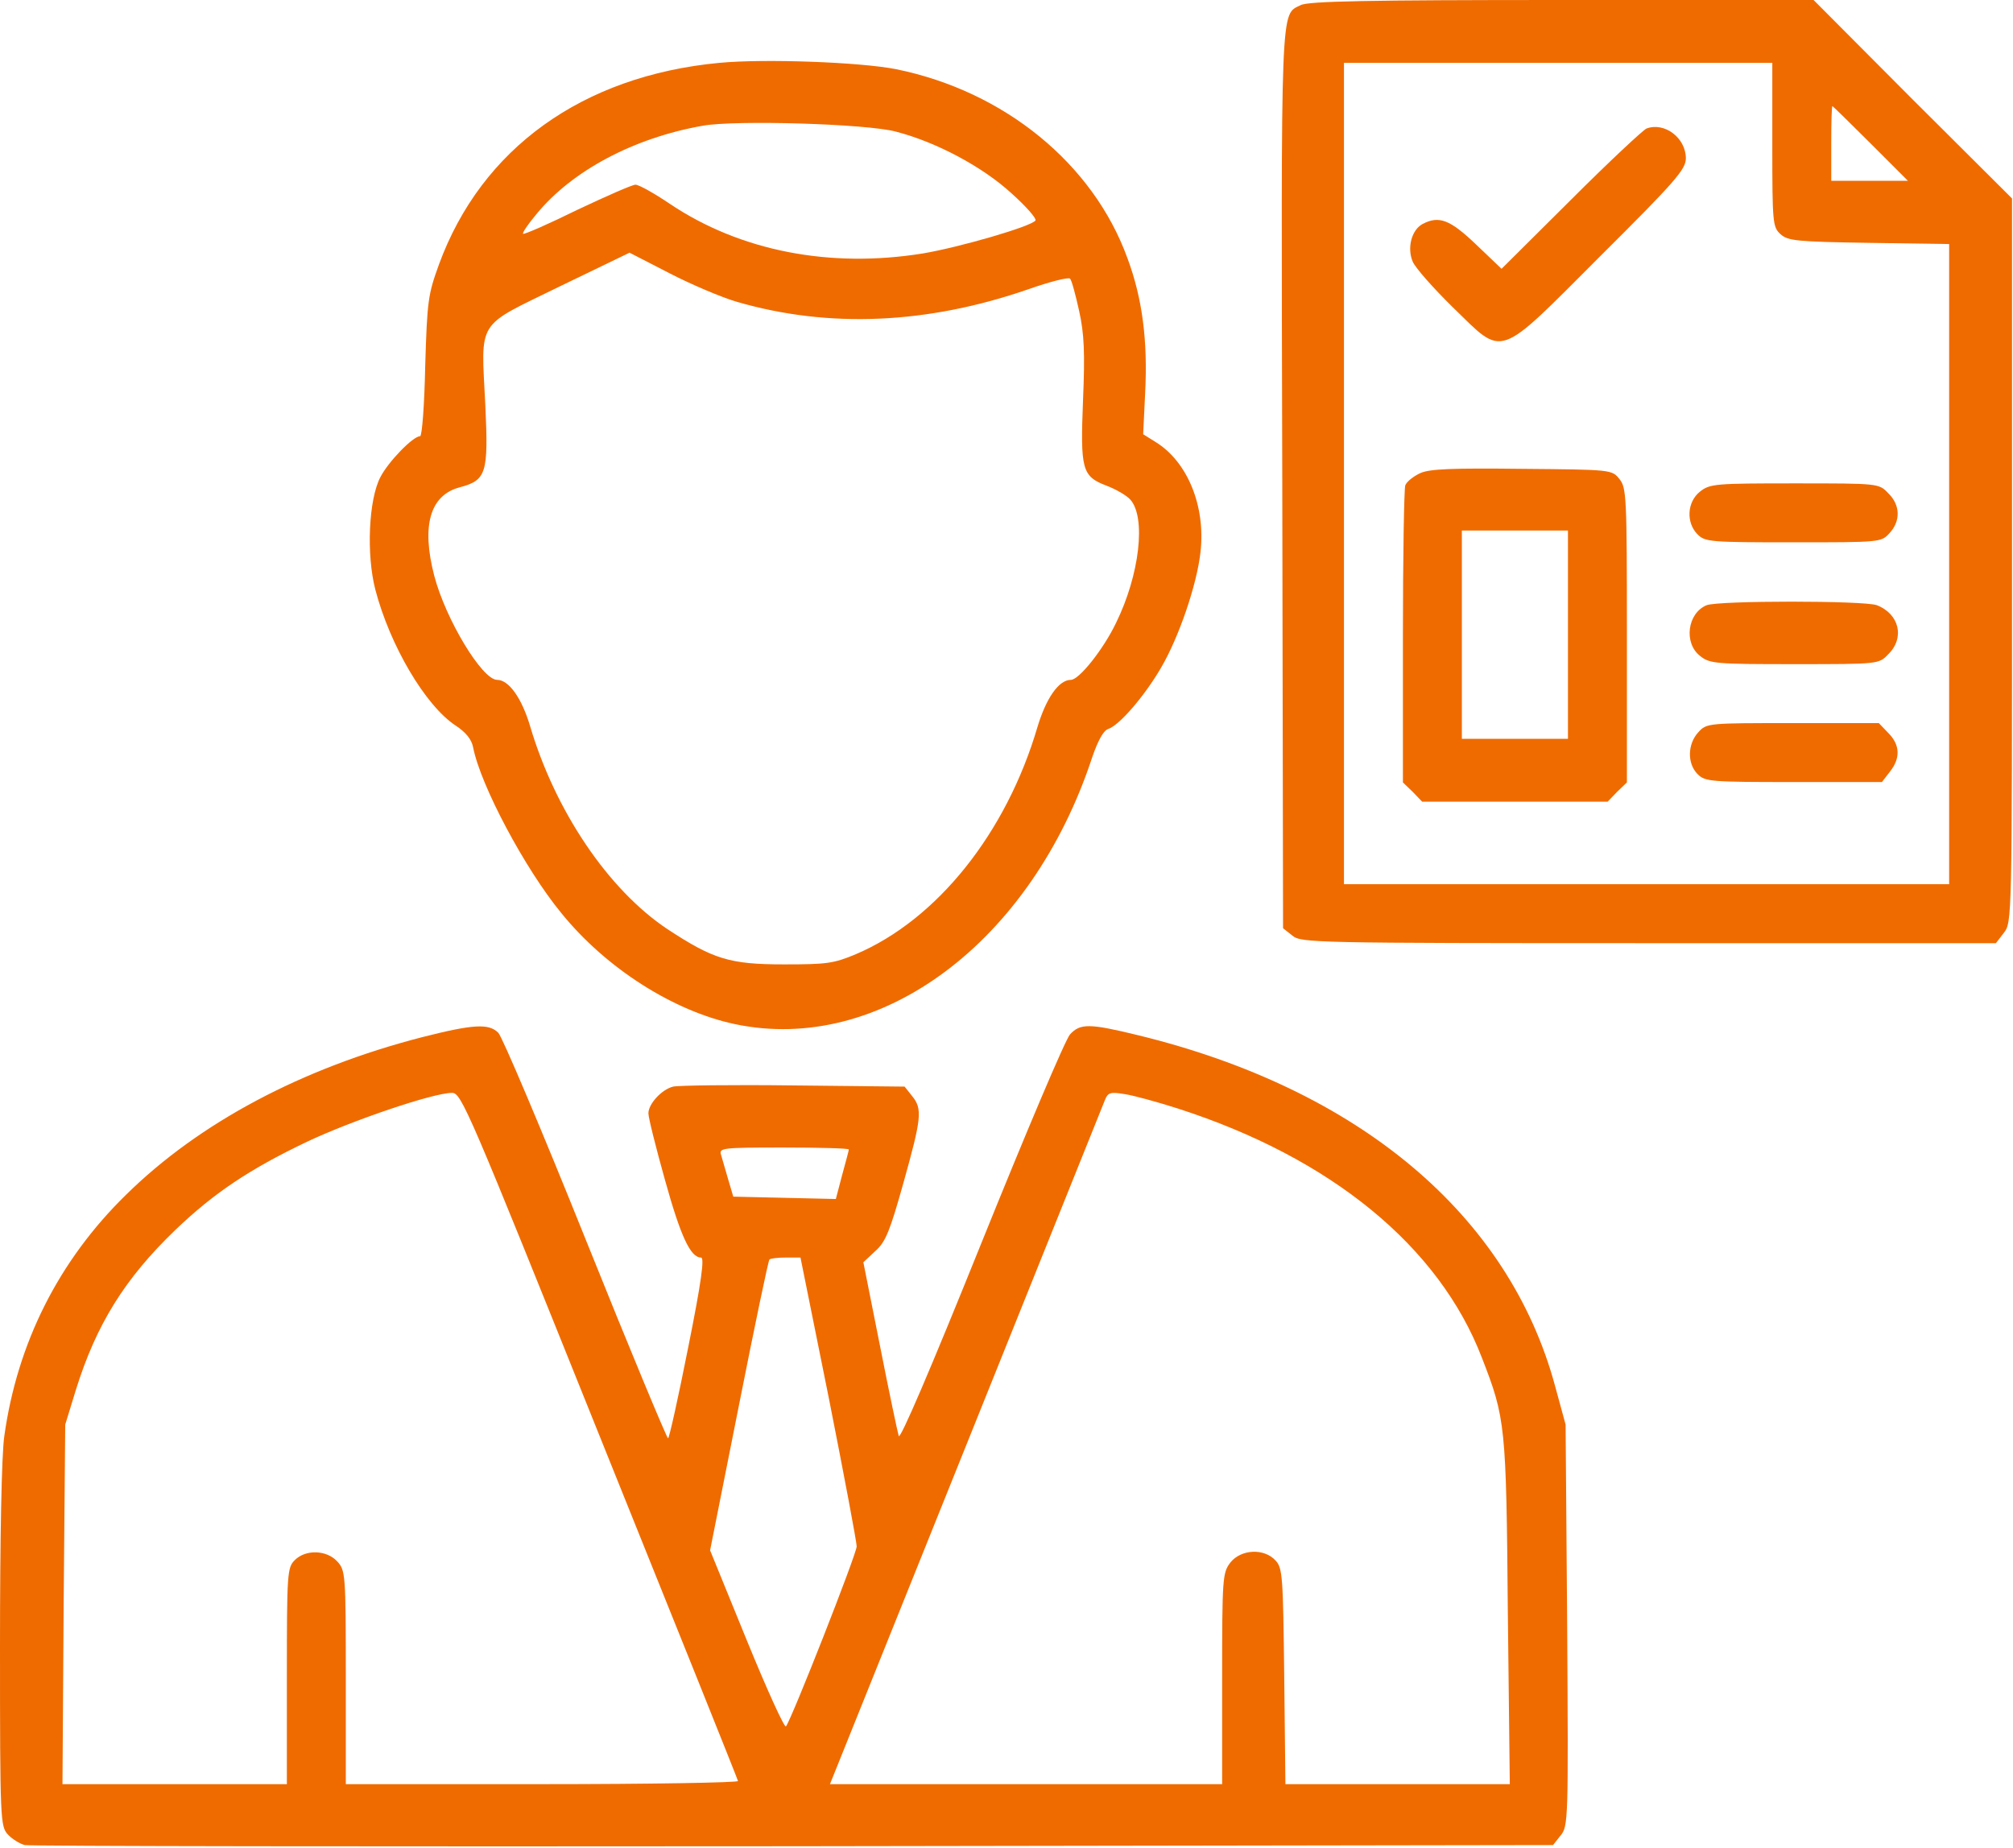
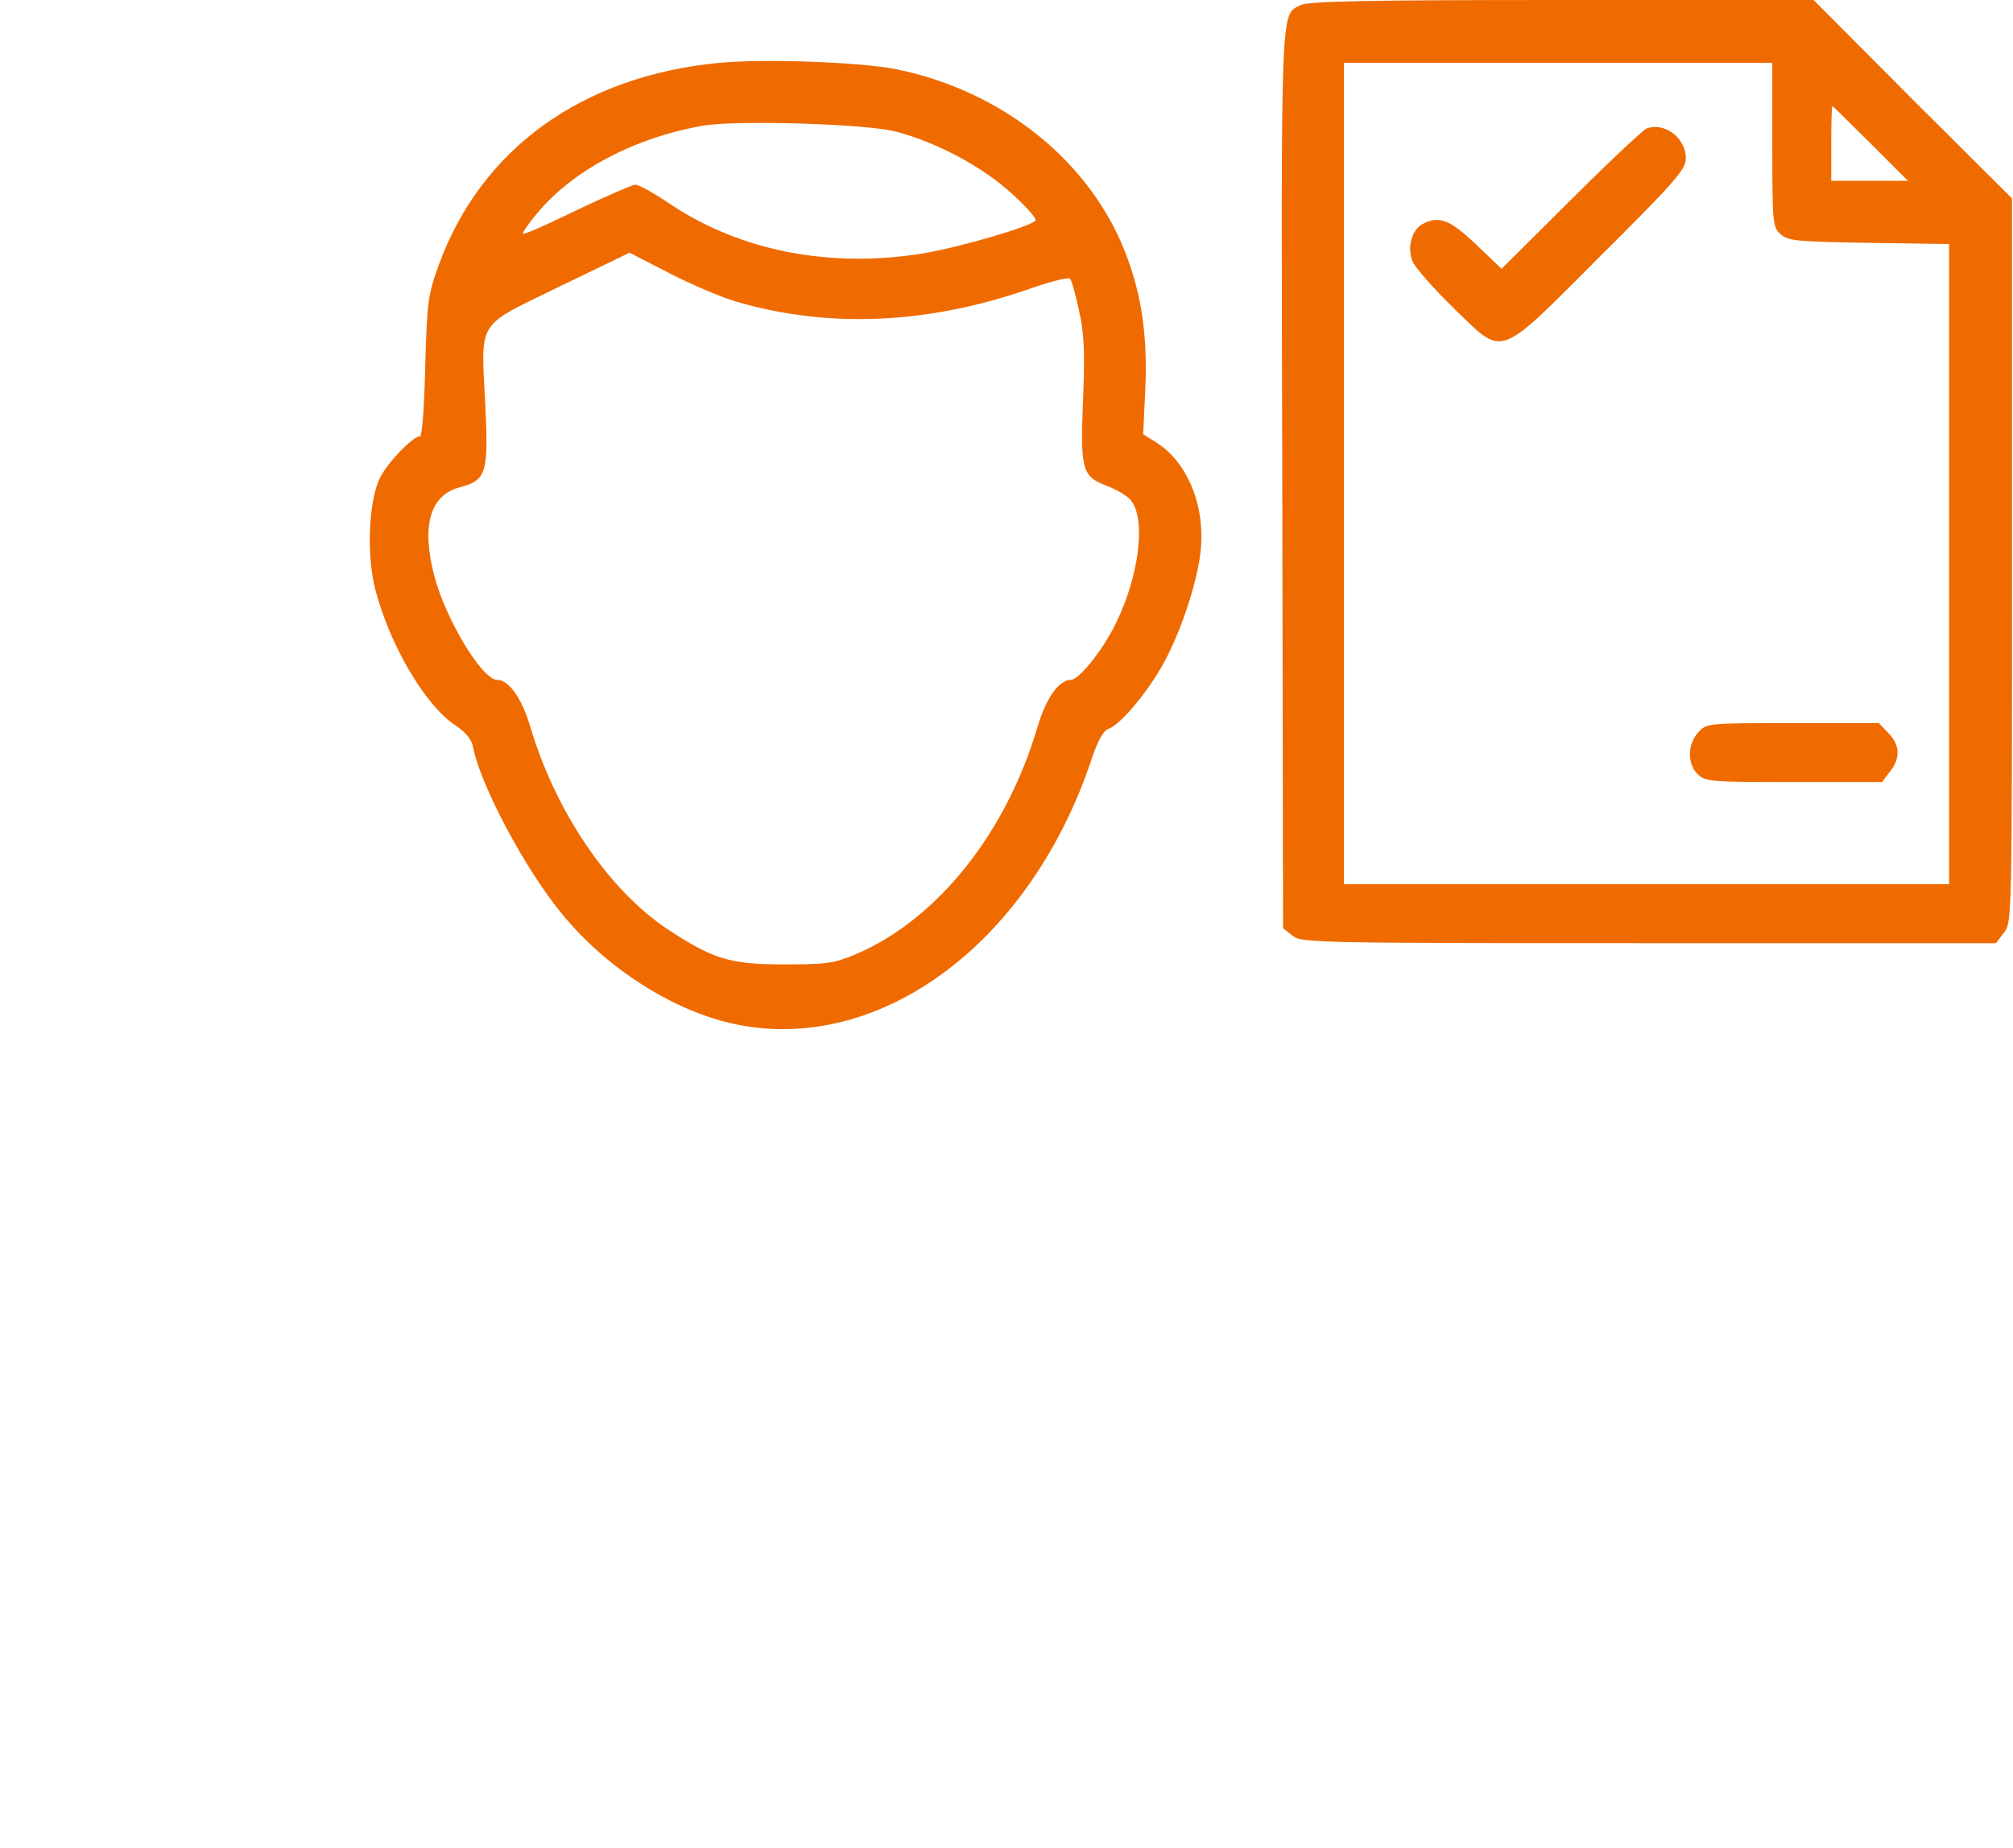
<svg xmlns="http://www.w3.org/2000/svg" width="683" height="627" viewBox="0 0 683 627" fill="none">
  <path d="M441.334 1.733C434.401 5.2 434.668 -0.933 435.068 162.4L435.334 314.933L438.534 317.467C441.468 319.867 445.468 320 559.335 320H677.201L679.868 316.533C682.668 312.933 682.668 312.4 682.668 190.133V67.333L648.935 33.733L615.335 -1.66893e-05H530.001C464.268 -1.66893e-05 443.868 0.4 441.334 1.733ZM601.335 49.067C601.335 75.733 601.468 77.067 604.135 79.467C606.668 81.733 609.601 82 634.135 82.4L661.335 82.8V191.467V300H558.668H456.001V160.667V21.333H528.668H601.335V49.067ZM634.668 48.667L647.335 61.333H634.268H621.335V48.667C621.335 41.733 621.468 36 621.735 36C621.868 36 627.735 41.733 634.668 48.667Z" fill="#EF6B00" />
  <path d="M558.67 43.599C557.603 43.999 546.003 54.799 533.07 67.732L509.47 91.199L500.803 82.932C492.003 74.532 488.27 73.066 482.67 75.999C478.937 77.999 477.337 84.132 479.337 88.799C480.27 90.932 486.403 97.866 492.937 104.266C510.537 121.332 507.47 122.399 542.937 86.932C568.403 61.599 572.003 57.466 572.003 53.732C572.003 46.799 564.803 41.332 558.67 43.599Z" fill="#EF6B00" />
-   <path d="M481.867 160.533C479.6 161.6 477.333 163.333 476.8 164.667C476.4 165.867 476 189.067 476 216.133V265.467L479.333 268.667L482.533 272H514H545.467L548.667 268.667L552 265.467V215.6C552 168.4 551.867 165.467 549.467 162.533C546.933 159.333 546.667 159.333 516.4 159.067C492.933 158.8 485.067 159.067 481.867 160.533ZM532 215.333V250.667H514H496V215.333V180H514H532V215.333Z" fill="#EF6B00" />
-   <path d="M576.8 166.8C572.4 170.267 572 177.333 576 181.333C578.534 183.867 580.4 184 608.4 184C637.867 184 638.267 184 641.067 180.933C644.934 176.8 644.8 171.333 640.667 167.333C637.467 164 637.467 164 608.934 164C582 164 580.134 164.133 576.8 166.8Z" fill="#EF6B00" />
-   <path d="M579.064 205.332C572.531 207.999 571.197 218.132 576.797 222.532C580.131 225.199 581.997 225.332 608.931 225.332C637.464 225.332 637.464 225.332 640.664 221.999C646.397 216.399 644.397 208.265 636.797 205.332C632.397 203.732 583.197 203.732 579.064 205.332Z" fill="#EF6B00" />
  <path d="M576.268 248.399C572.535 252.399 572.402 259.065 576.002 262.665C578.535 265.199 580.402 265.332 608.535 265.332H638.535L641.202 261.865C644.935 257.199 644.668 252.665 640.668 248.665L637.468 245.332H608.268C579.602 245.332 579.068 245.332 576.268 248.399Z" fill="#EF6B00" />
  <path d="M244.003 21.332C197.603 25.732 163.337 50.399 148.937 89.732C145.203 99.999 144.937 102.132 144.27 124.266C144.003 137.332 143.203 147.999 142.537 147.999C140.137 147.999 131.737 156.666 129.07 161.866C125.07 169.466 124.27 188.132 127.337 199.999C132.27 218.932 144.27 239.332 154.537 246.132C158.003 248.399 160.003 250.799 160.537 253.599C163.07 266.532 178.137 294.799 190.403 309.732C205.603 328.532 228.537 343.066 249.337 347.466C298.67 357.866 349.87 319.732 370.537 257.066C372.537 251.199 374.403 247.866 376.003 247.332C379.737 246.132 388.27 236.266 393.87 226.666C400.003 216.266 406.137 198.266 407.337 187.199C409.07 171.732 402.937 156.666 392.137 149.999L387.87 147.332L388.537 133.466C389.47 115.599 387.603 101.199 382.537 87.599C370.937 55.599 340.803 30.932 304.003 23.466C291.737 21.066 259.337 19.866 244.003 21.332ZM304.003 44.666C317.87 48.266 333.47 56.666 343.203 65.599C348.137 69.999 351.737 74.132 351.337 74.799C350.003 76.799 325.737 83.866 313.07 85.999C281.603 91.066 251.203 85.199 227.337 69.199C222.003 65.599 216.803 62.666 215.603 62.666C214.537 62.666 205.737 66.532 195.87 71.199C186.137 75.999 177.87 79.599 177.47 79.332C177.203 78.932 179.203 75.999 182.003 72.666C194.003 57.999 214.937 46.799 238.403 42.666C249.337 40.666 294.27 41.999 304.003 44.666ZM250.003 102.399C281.203 111.466 314.67 109.999 348.937 98.132C356.137 95.599 362.403 93.999 363.07 94.532C363.603 95.066 364.937 99.999 366.137 105.466C367.87 113.199 368.137 119.732 367.47 135.599C366.537 159.332 367.07 161.599 375.47 164.799C378.67 165.999 382.27 168.132 383.47 169.466C388.937 175.466 386.67 195.066 378.67 211.332C374.403 220.266 366.137 230.666 363.337 230.666C359.203 230.666 354.937 236.932 352.003 246.666C341.47 282.532 318.003 311.999 290.403 323.732C282.803 326.932 280.403 327.199 266.003 327.199C247.603 327.199 242.003 325.466 226.403 315.199C206.403 301.866 188.403 275.199 179.87 246.399C177.07 236.932 172.67 230.666 168.67 230.666C163.603 230.666 151.203 210.132 147.337 195.332C142.937 178.399 145.87 167.999 156.003 165.332C165.07 162.932 165.737 160.532 164.67 137.466C163.203 107.999 161.337 111.199 189.603 97.332L213.603 85.732L227.07 92.666C234.537 96.532 244.937 100.932 250.003 102.399Z" fill="#EF6B00" />
-   <path d="M143.333 351.866C102.4 362.399 67.6 380.933 42.8 405.333C19.867 427.733 5.867 455.733 1.467 487.199C0.533 493.333 0 522.399 0 558.533C0 617.866 0.133 619.599 2.667 622.399C4.133 623.999 6.8 625.599 8.4 625.999C10 626.399 127.333 626.533 269.067 626.399L526.933 625.999L529.467 622.799C532.133 619.599 532.133 617.599 531.733 551.466L531.2 483.333L527.6 470.133C511.867 412.133 461.067 369.466 386 351.199C369.6 347.199 366.533 347.199 363.067 350.933C361.467 352.666 348 384.533 332.933 421.866C315.467 465.199 305.333 488.799 304.933 487.199C304.533 485.866 301.6 471.999 298.533 456.399L292.933 428.266L297.067 424.399C300.533 421.333 302 417.466 306.533 401.333C312.667 379.333 313.067 376.266 309.467 371.866L306.933 368.666L269.067 368.266C248.4 367.999 230 368.266 228.4 368.666C224.533 369.599 220 374.533 220 377.733C220 379.199 222.533 389.333 225.6 400.266C230.933 419.466 234.267 426.666 237.867 426.666C239.067 426.666 238 434.799 233.467 457.333C230.133 474.133 227.067 487.999 226.667 487.999C226.267 487.999 213.6 457.599 198.667 420.399C183.733 383.199 170.4 351.733 169.067 350.399C165.867 347.199 160.667 347.466 143.333 351.866ZM203.333 486.933C229.067 550.799 250.267 603.599 250.4 604.266C250.667 604.799 220.8 605.333 184.133 605.333H117.333V569.066C117.333 533.733 117.2 532.799 114.4 529.733C110.8 525.866 103.733 525.599 100 529.333C97.467 531.866 97.333 533.733 97.333 568.666V605.333H59.2H21.2L21.6 544.266L22.133 483.333L25.733 471.599C32.667 449.333 42.4 433.733 59.467 417.333C72.533 404.799 84.667 396.666 104.267 387.333C119.2 380.266 146.933 370.799 153.333 370.799C156.533 370.666 158.8 376.133 203.333 486.933ZM399.733 376.133C451.467 392.799 488.267 422.799 502.8 460.666C510.8 481.199 511.067 483.466 511.6 546.933L512.267 605.333H474.133H436.133L435.733 568.799C435.333 535.066 435.2 531.999 432.8 529.466C428.933 525.199 421.067 525.599 417.467 530.133C414.8 533.599 414.667 535.333 414.667 569.466V605.333H348.133H281.6L327.6 490.933C352.8 428.133 374.133 375.199 374.8 373.466C375.867 370.666 376.667 370.399 381.467 371.199C384.4 371.599 392.667 373.866 399.733 376.133ZM288 389.999C288 390.399 286.933 394.266 285.733 398.666L283.6 406.799L266.133 406.399L248.8 405.999L247.067 400.133C246.133 396.933 245.067 393.199 244.667 391.866C243.867 389.466 244.933 389.333 265.867 389.333C278 389.333 288 389.599 288 389.999ZM281.2 474.266C286.4 500.533 290.667 523.199 290.667 524.666C290.667 527.199 268.533 583.466 266.667 585.733C266.133 586.266 260.133 573.066 253.333 556.399L240.933 525.999L250.667 477.066C256 450.133 260.667 427.733 261.067 427.333C261.467 426.933 264 426.666 266.667 426.666H271.6L281.2 474.266Z" fill="#EF6B00" />
</svg>